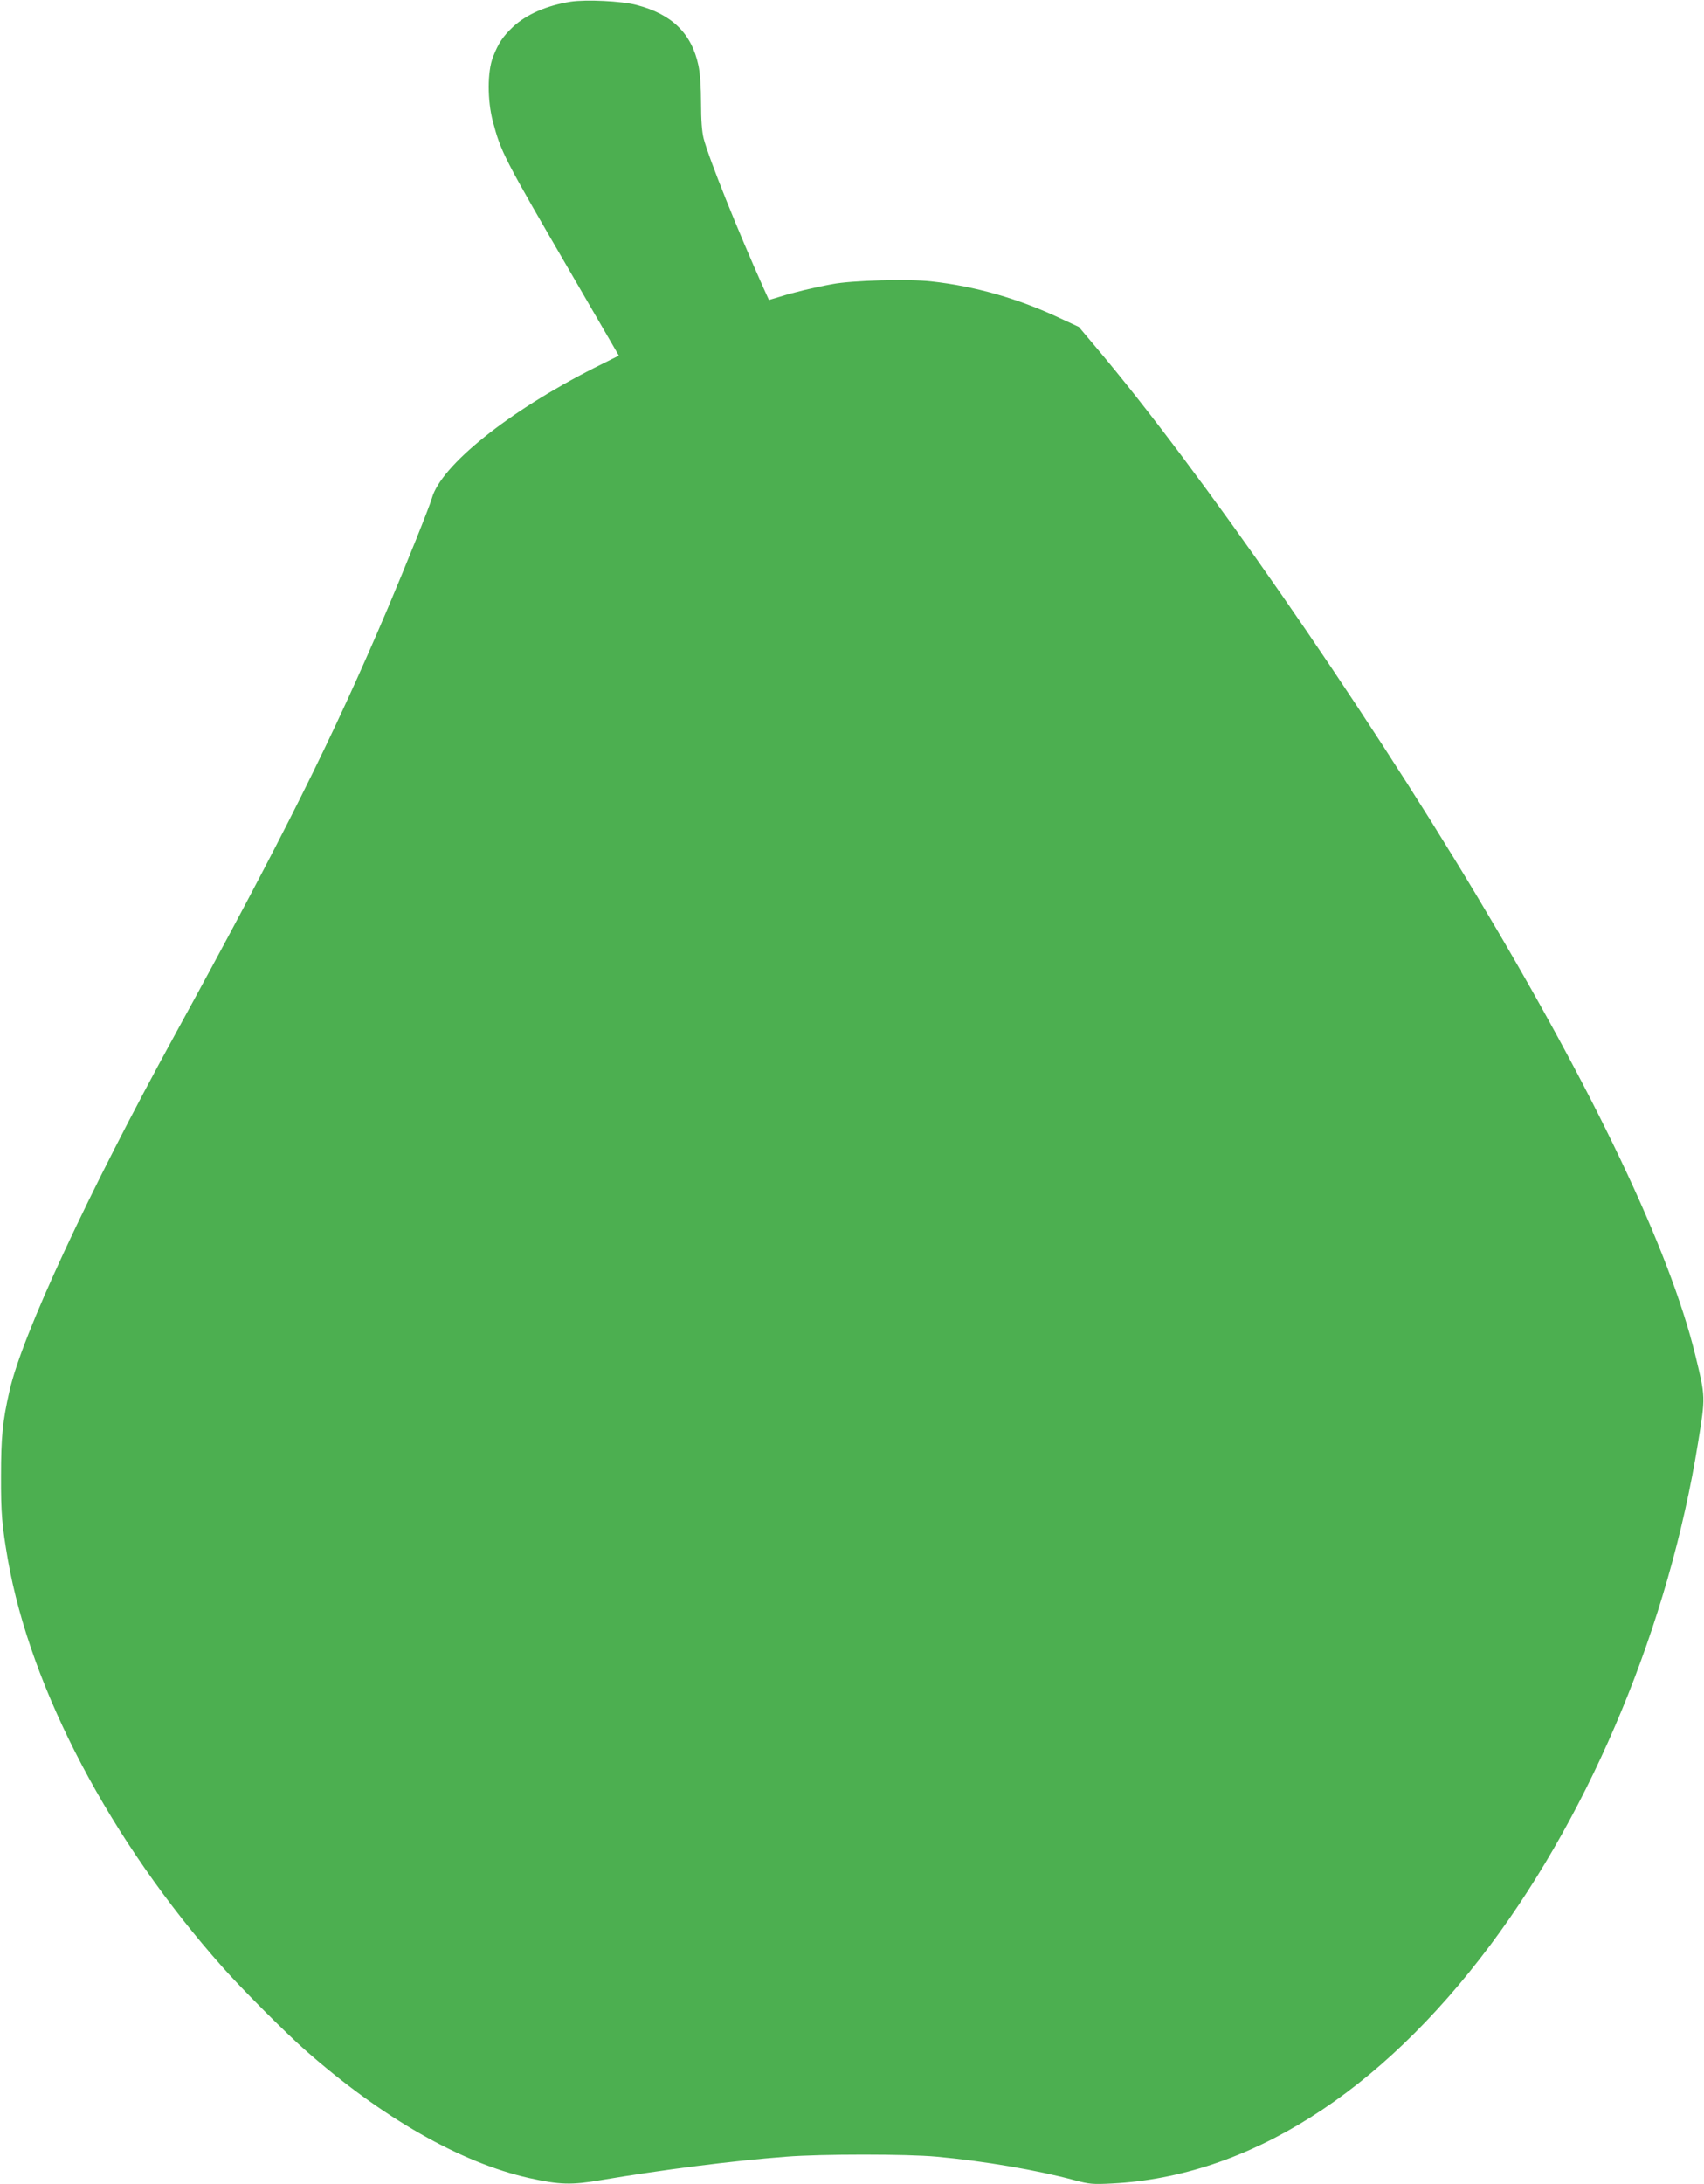
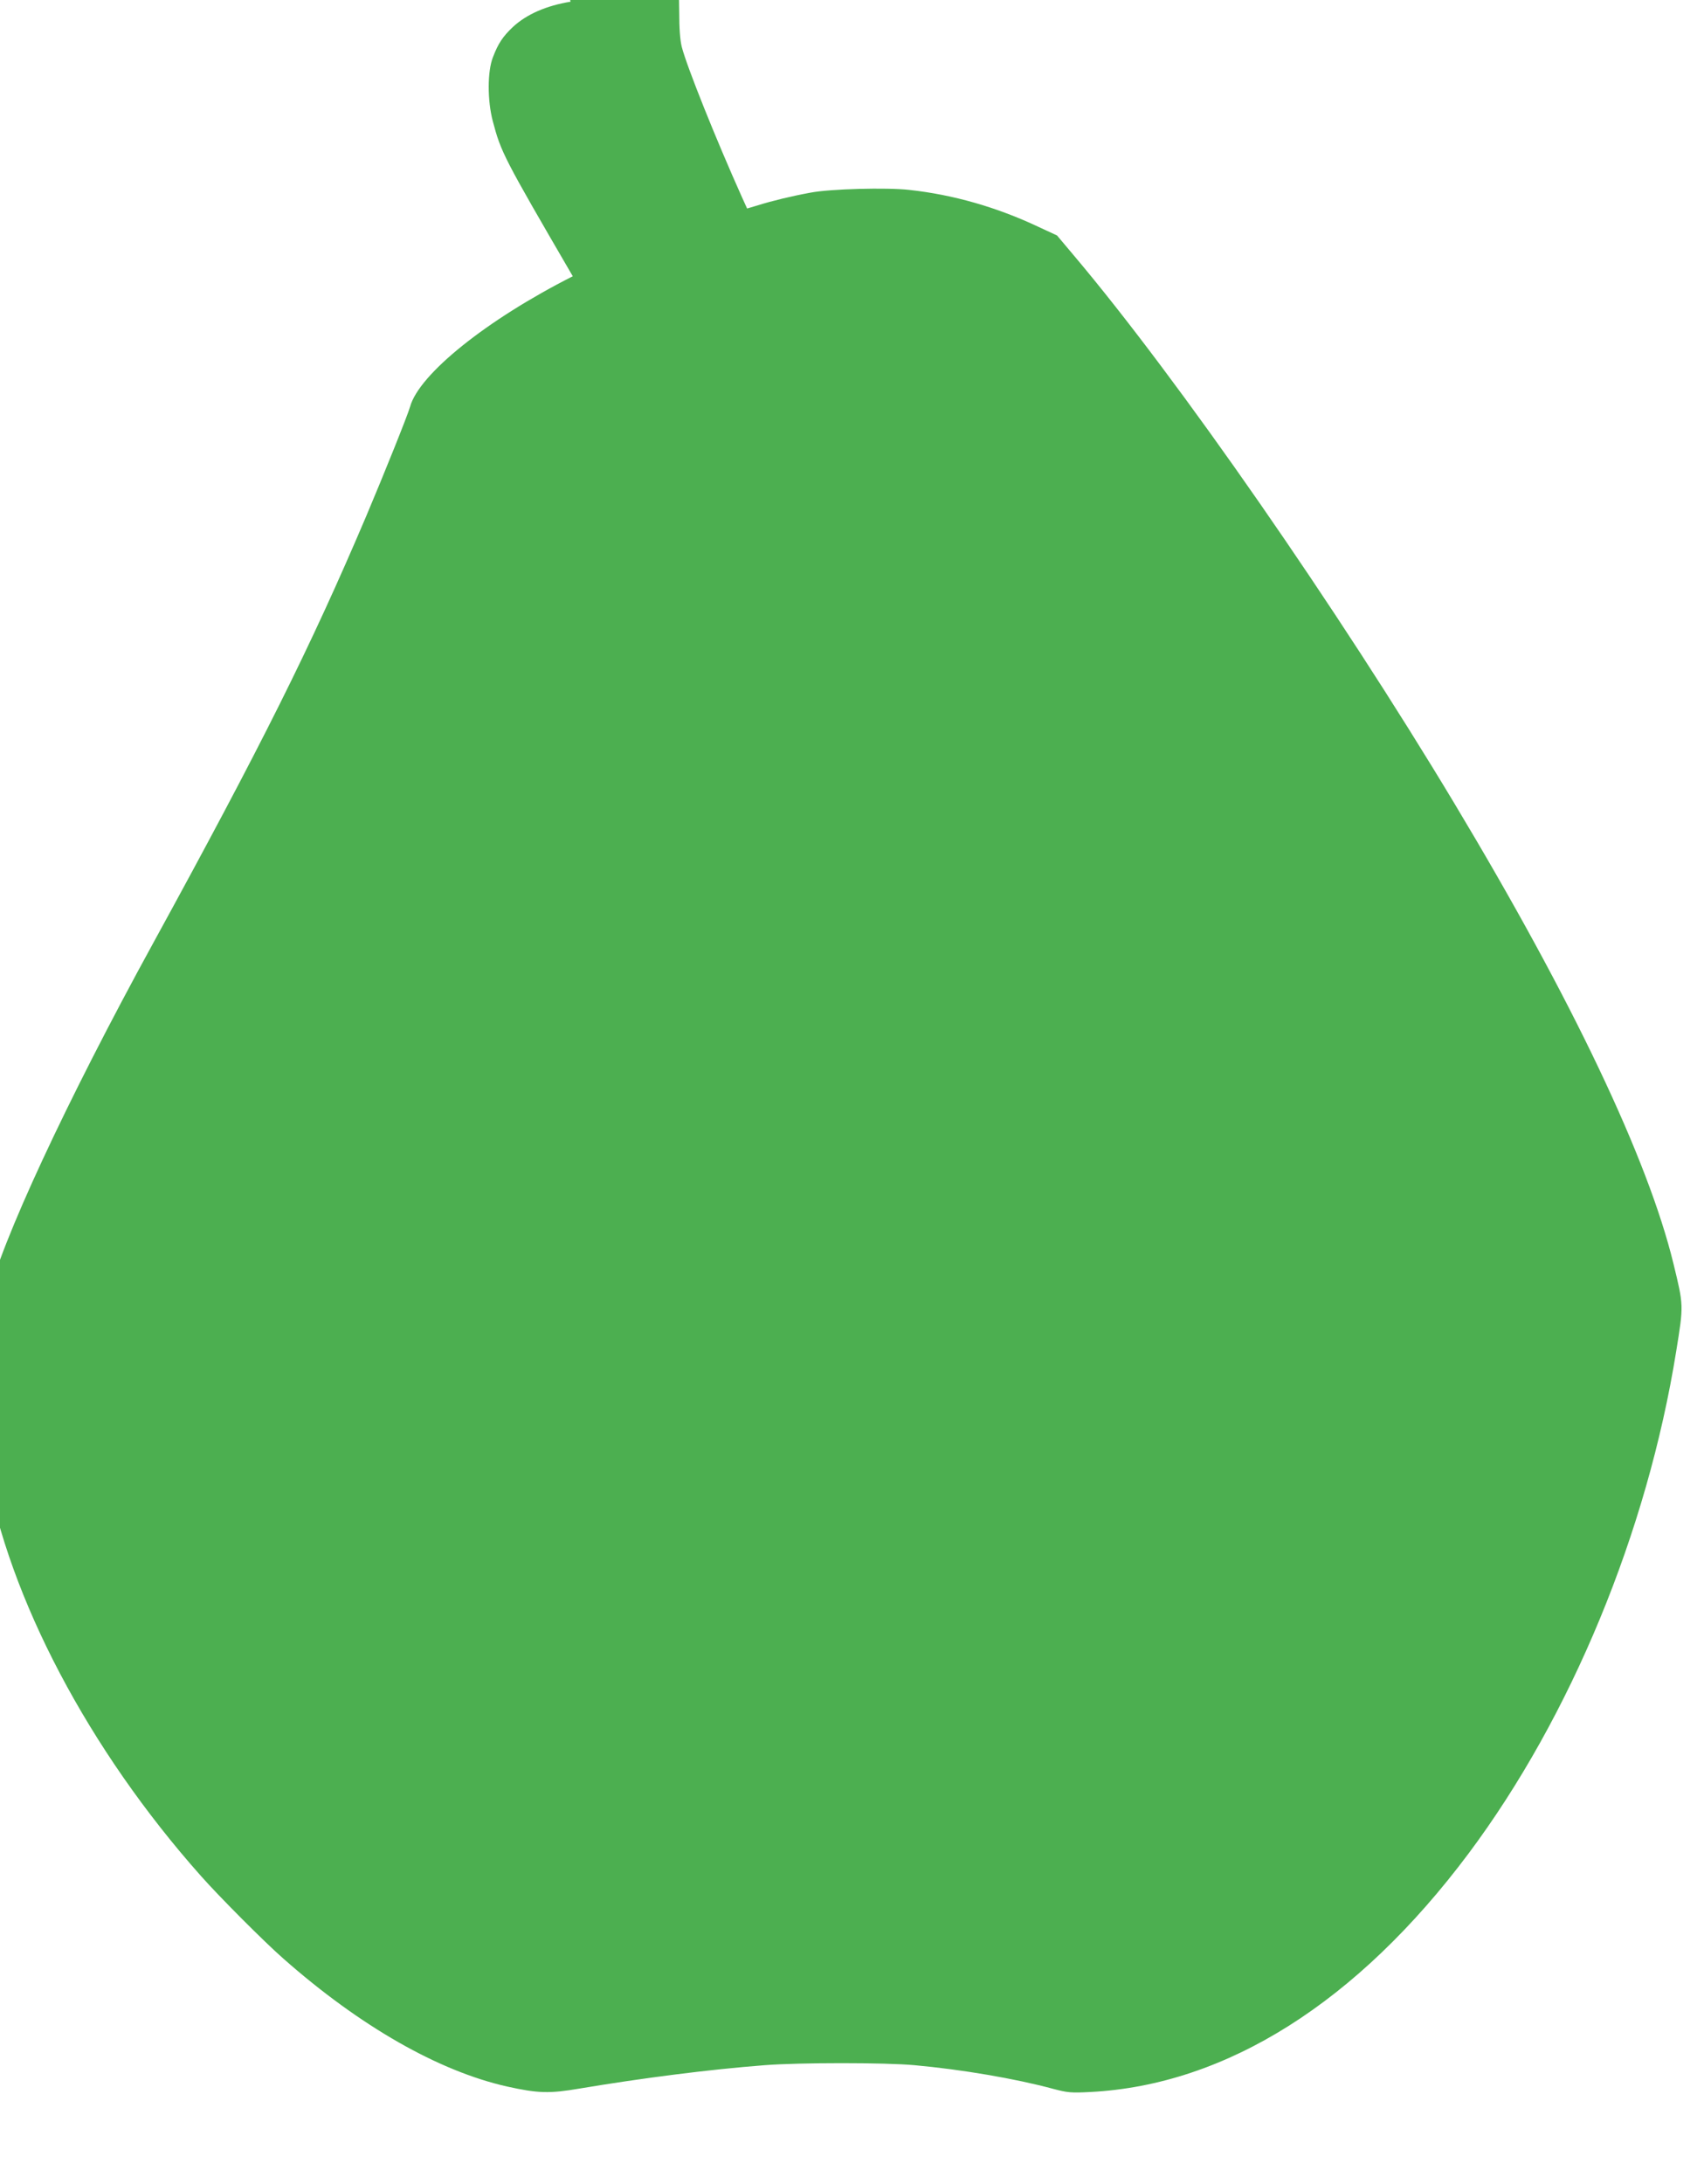
<svg xmlns="http://www.w3.org/2000/svg" version="1.0" width="999pt" height="1280pt" viewBox="0 0 999 1280" preserveAspectRatio="xMidYMid meet">
  <g transform="translate(0,1280) scale(0.1,-0.1)" fill="#4caf50" stroke="none">
-     <path d="M3345 12790 c-141 -23 -257 -73 -338 -148 -59 -56 -86 -96 -117 -177 -33 -84 -33 -253 -1 -375 49 -184 61 -208 469 -909 l270 -465 -142 -71 c-504 -255 -901 -573 -954 -765 -13 -47 -150 -388 -257 -641 -327 -769 -615 -1345 -1250 -2504 -509 -928 -896 -1761 -969 -2085 -41 -178 -50 -274 -50 -500 -1 -218 6 -292 40 -490 134 -762 602 -1650 1260 -2390 107 -121 373 -388 484 -485 449 -396 910 -659 1311 -749 180 -40 249 -42 424 -12 364 61 760 112 1085 137 203 16 709 16 880 0 276 -25 592 -79 810 -138 87 -23 106 -25 221 -19 795 41 1565 526 2217 1398 600 803 1047 1884 1217 2943 44 272 44 266 -16 513 -150 615 -591 1543 -1284 2697 -685 1141 -1621 2489 -2229 3209 l-101 120 -110 51 c-244 115 -499 188 -756 216 -133 15 -465 6 -579 -16 -110 -20 -229 -49 -308 -74 l-64 -19 -30 66 c-153 341 -322 762 -353 881 -10 40 -15 107 -15 207 0 93 -6 175 -15 219 -40 189 -155 302 -364 356 -88 23 -294 33 -386 19z" />
+     <path d="M3345 12790 c-141 -23 -257 -73 -338 -148 -59 -56 -86 -96 -117 -177 -33 -84 -33 -253 -1 -375 49 -184 61 -208 469 -909 c-504 -255 -901 -573 -954 -765 -13 -47 -150 -388 -257 -641 -327 -769 -615 -1345 -1250 -2504 -509 -928 -896 -1761 -969 -2085 -41 -178 -50 -274 -50 -500 -1 -218 6 -292 40 -490 134 -762 602 -1650 1260 -2390 107 -121 373 -388 484 -485 449 -396 910 -659 1311 -749 180 -40 249 -42 424 -12 364 61 760 112 1085 137 203 16 709 16 880 0 276 -25 592 -79 810 -138 87 -23 106 -25 221 -19 795 41 1565 526 2217 1398 600 803 1047 1884 1217 2943 44 272 44 266 -16 513 -150 615 -591 1543 -1284 2697 -685 1141 -1621 2489 -2229 3209 l-101 120 -110 51 c-244 115 -499 188 -756 216 -133 15 -465 6 -579 -16 -110 -20 -229 -49 -308 -74 l-64 -19 -30 66 c-153 341 -322 762 -353 881 -10 40 -15 107 -15 207 0 93 -6 175 -15 219 -40 189 -155 302 -364 356 -88 23 -294 33 -386 19z" />
  </g>
</svg>